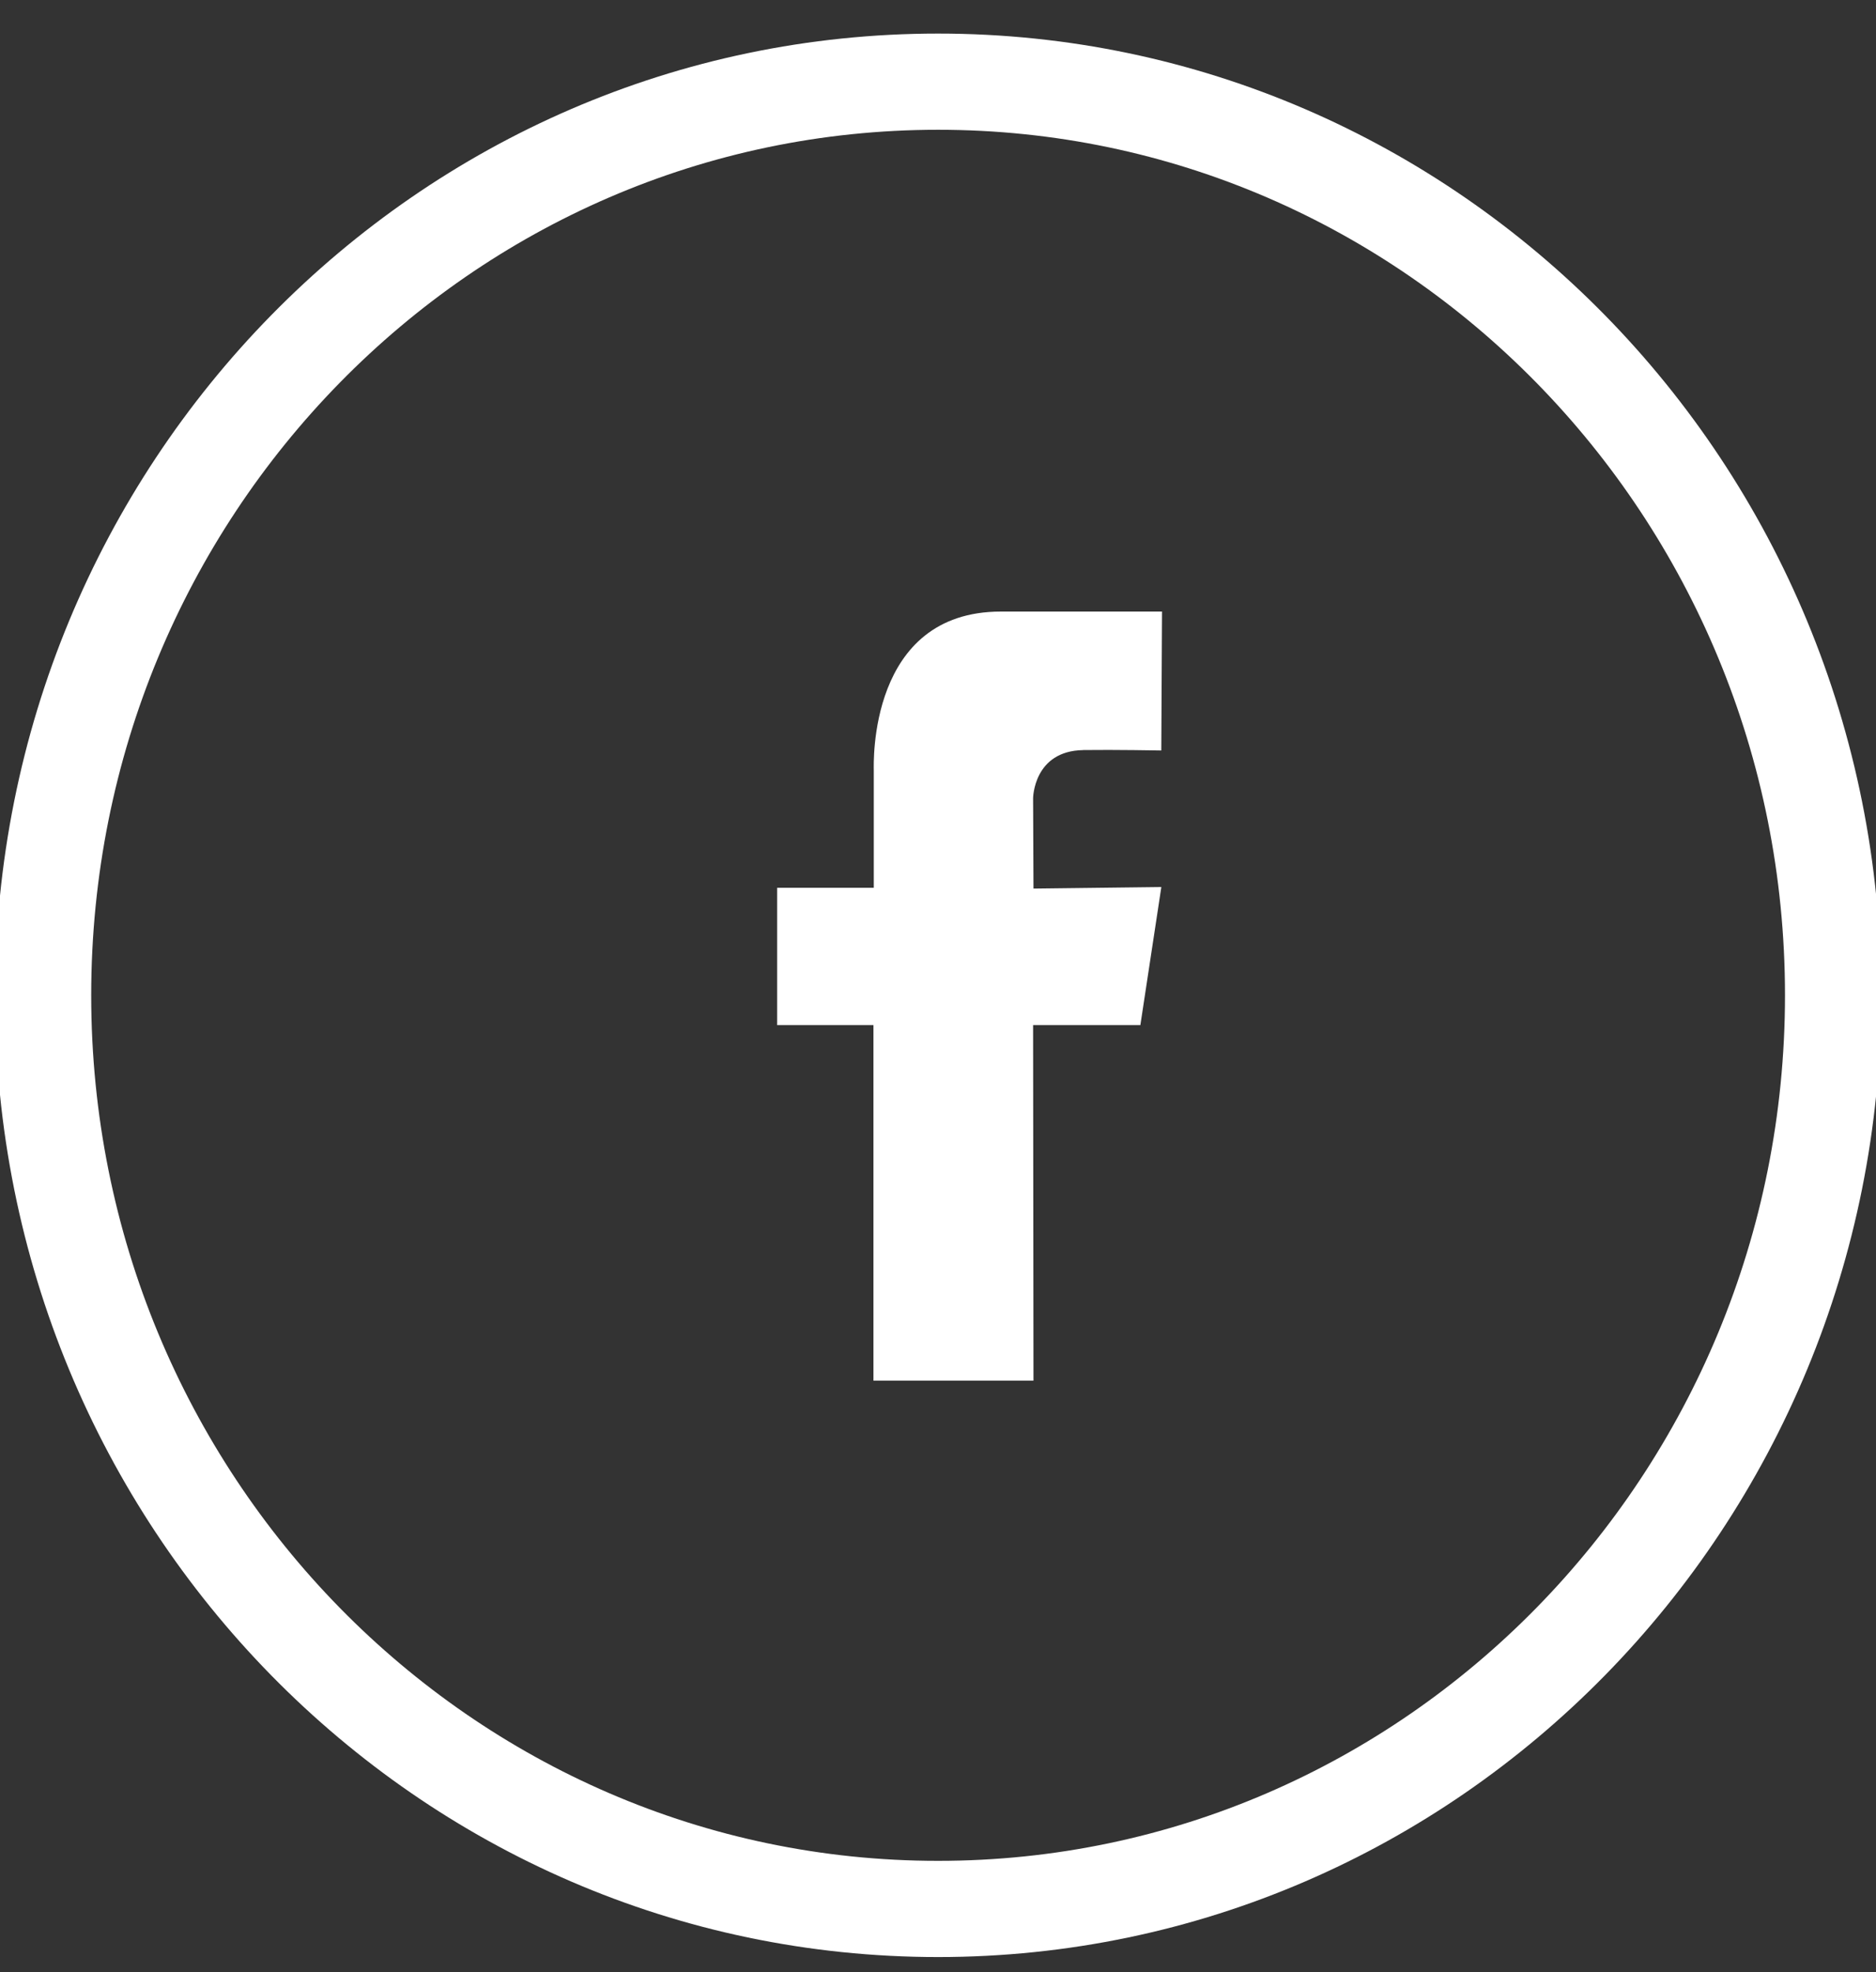
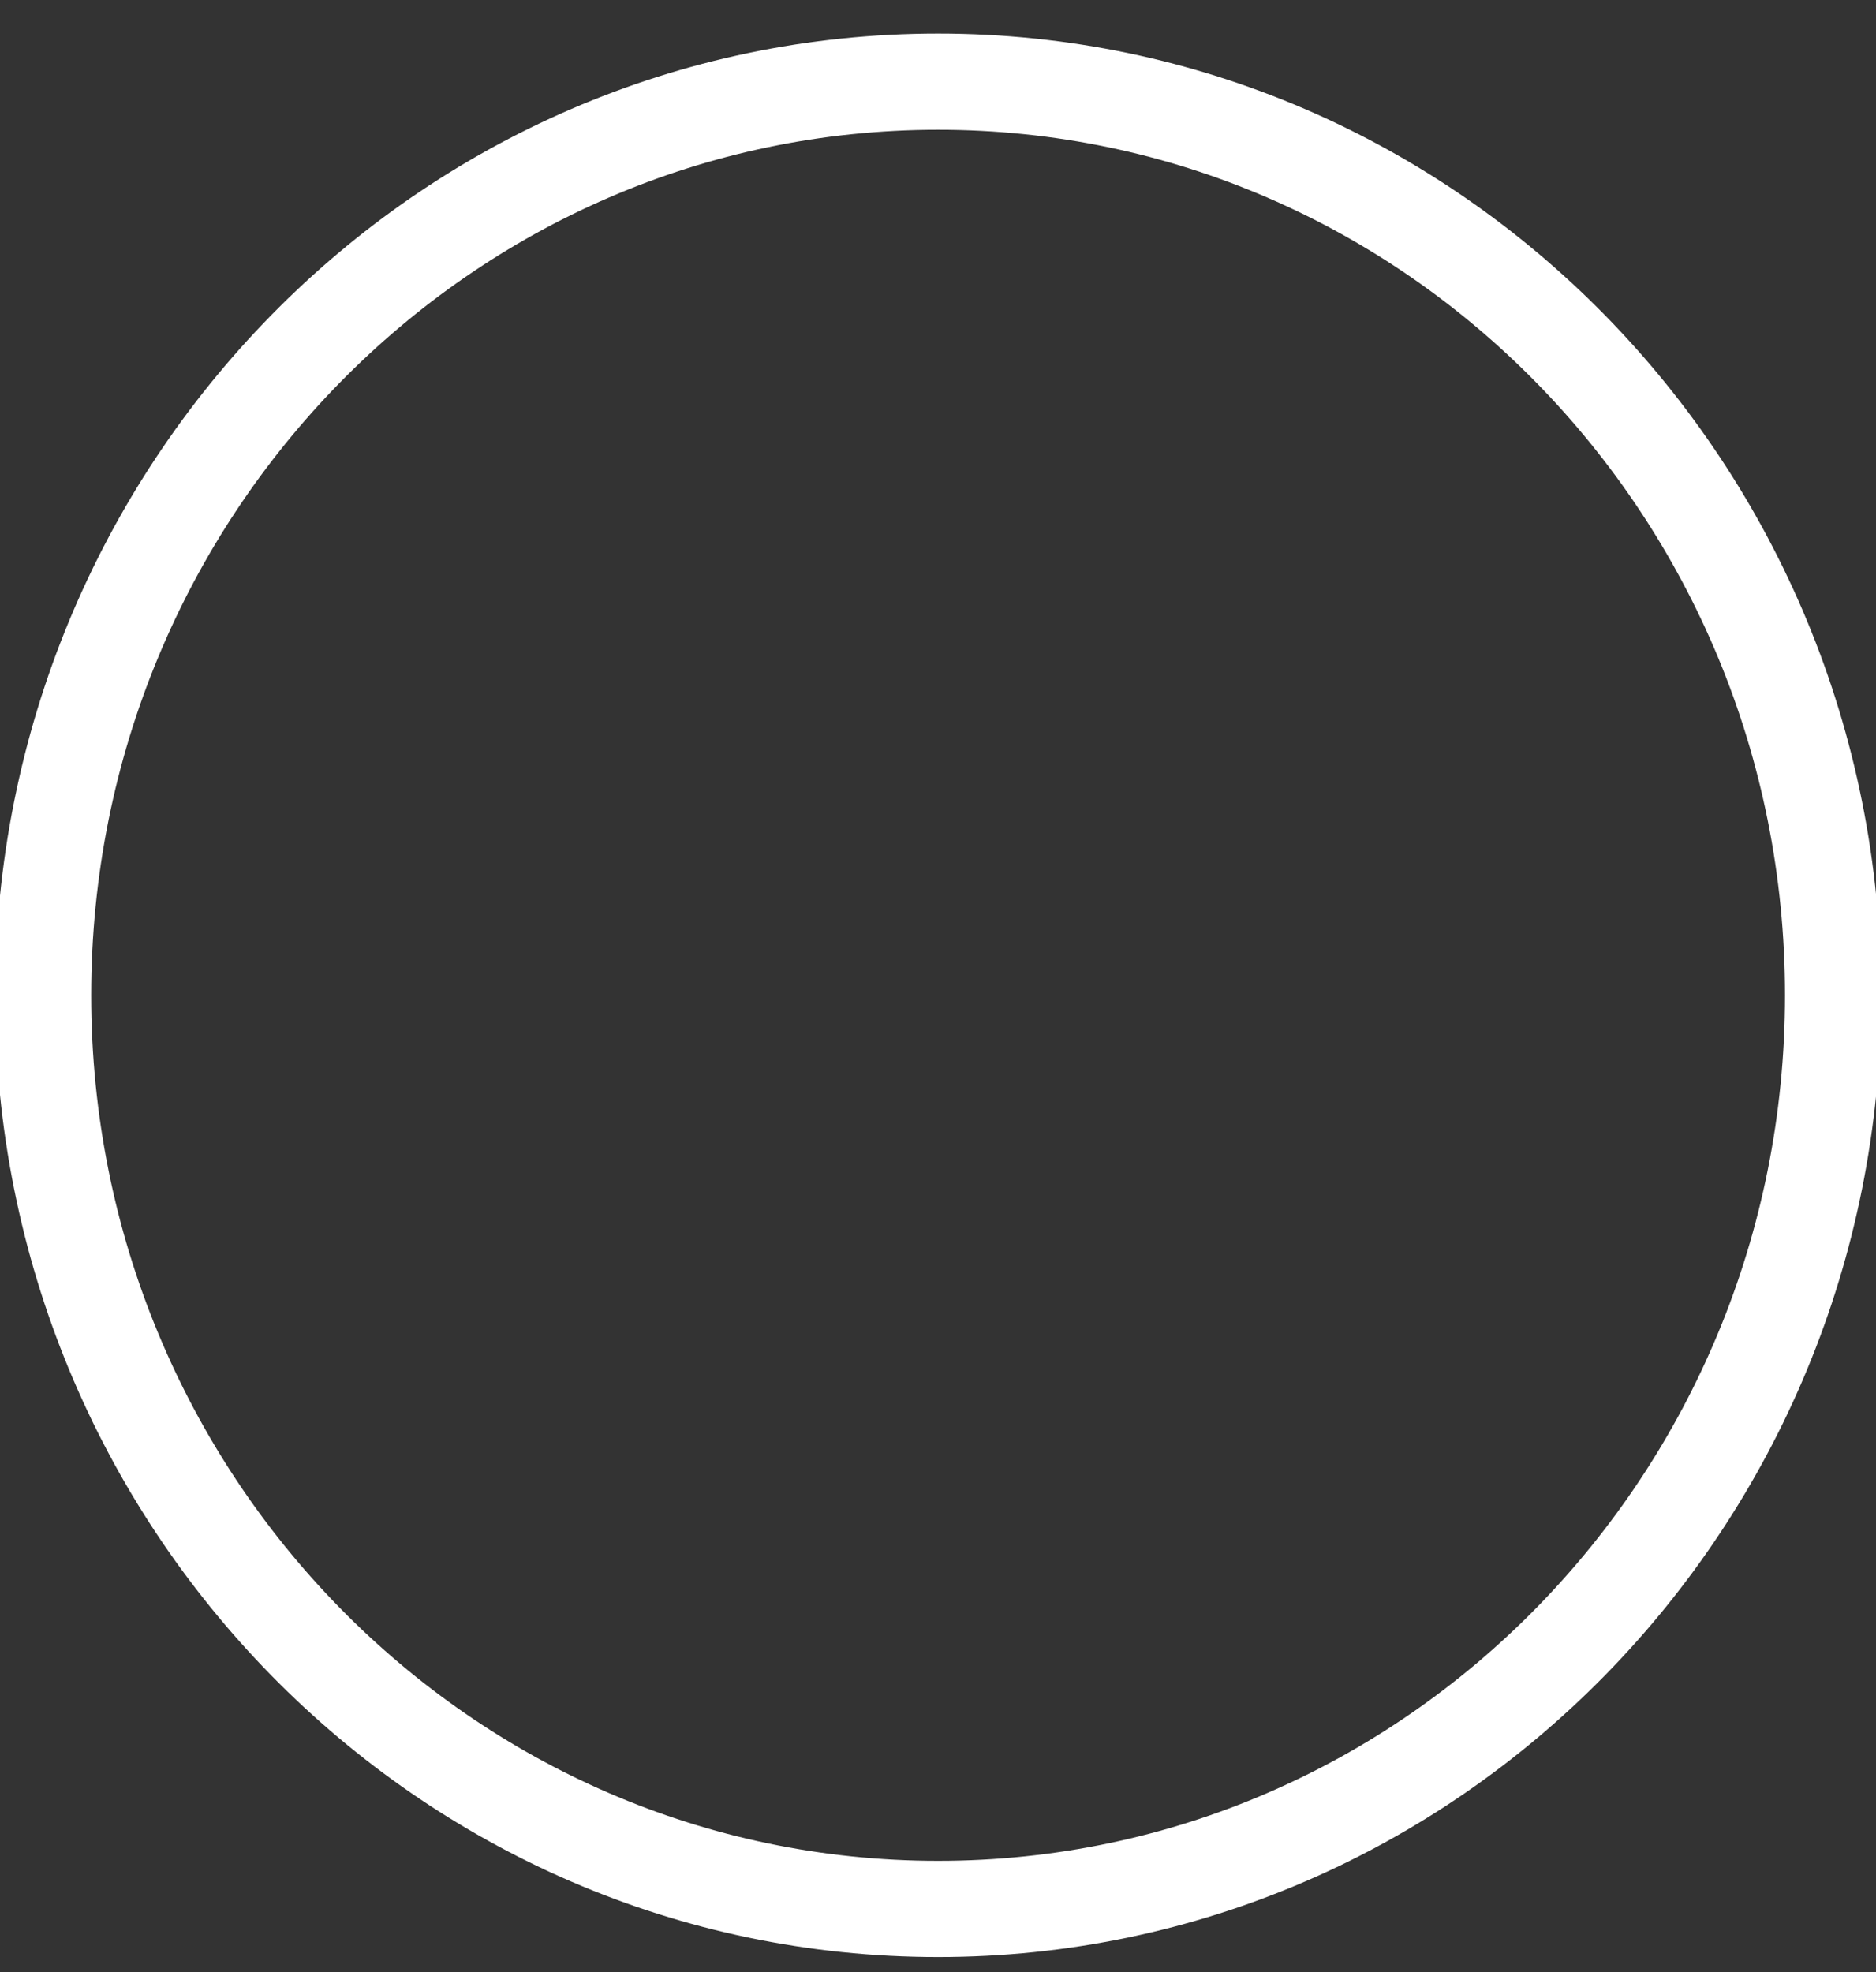
<svg xmlns="http://www.w3.org/2000/svg" id="SVGDoc" width="39" height="41" version="1.1" viewBox="0 0 39 41">
  <rect x="0" y="0" width="39" height="41" fill="#333333" stroke="none" />
  <defs>
    <clipPath id="ClipPath1032">
      <path d="M19.502,0.698c10.829,0 19.606,8.951 19.606,19.993c0,11.043 -8.778,19.995 -19.606,19.995c-10.828,0 -19.606,-8.952 -19.606,-19.995c0,-11.043 8.777,-19.993 19.606,-19.993z" fill="#ffffff" />
    </clipPath>
  </defs>
  <desc>Generated with Avocode.</desc>
  <g>
    <g>
      <title>circle</title>
      <path d="M19.502,0.698c10.829,0 19.606,8.951 19.606,19.993c0,11.043 -8.778,19.995 -19.606,19.995c-10.828,0 -19.606,-8.952 -19.606,-19.995c0,-11.043 8.777,-19.993 19.606,-19.993z" fill-opacity="0" fill="#ffffff" stroke-dashoffset="0" stroke-dasharray="" stroke-linejoin="miter" stroke-linecap="butt" stroke-opacity="1" stroke="#ffffff" stroke-miterlimit="50" stroke-width="4" clip-path="url(&quot;#ClipPath1032&quot;)" />
    </g>
    <g>
      <title>fb</title>
-       <path d="M22.52,15.594c-1.035,0.016 -1.043,1 -1.043,1v0l0.008,1.879v0l2.658,-0.032v0l-0.436,2.871v0h-2.23v0l0.008,7.391v0h-3.327v0v-7.391v0h-2.002v0v-2.855v0h2.009v0c0,0 0,-2.495 0,-2.445c0,-0.114 -0.122,-3.298 2.643,-3.298h3.349v0l-0.015,2.888v0c0,0 -0.968,-0.018 -1.623,-0.009z" fill="#ffffff" fill-opacity="1" />
    </g>
  </g>
</svg>